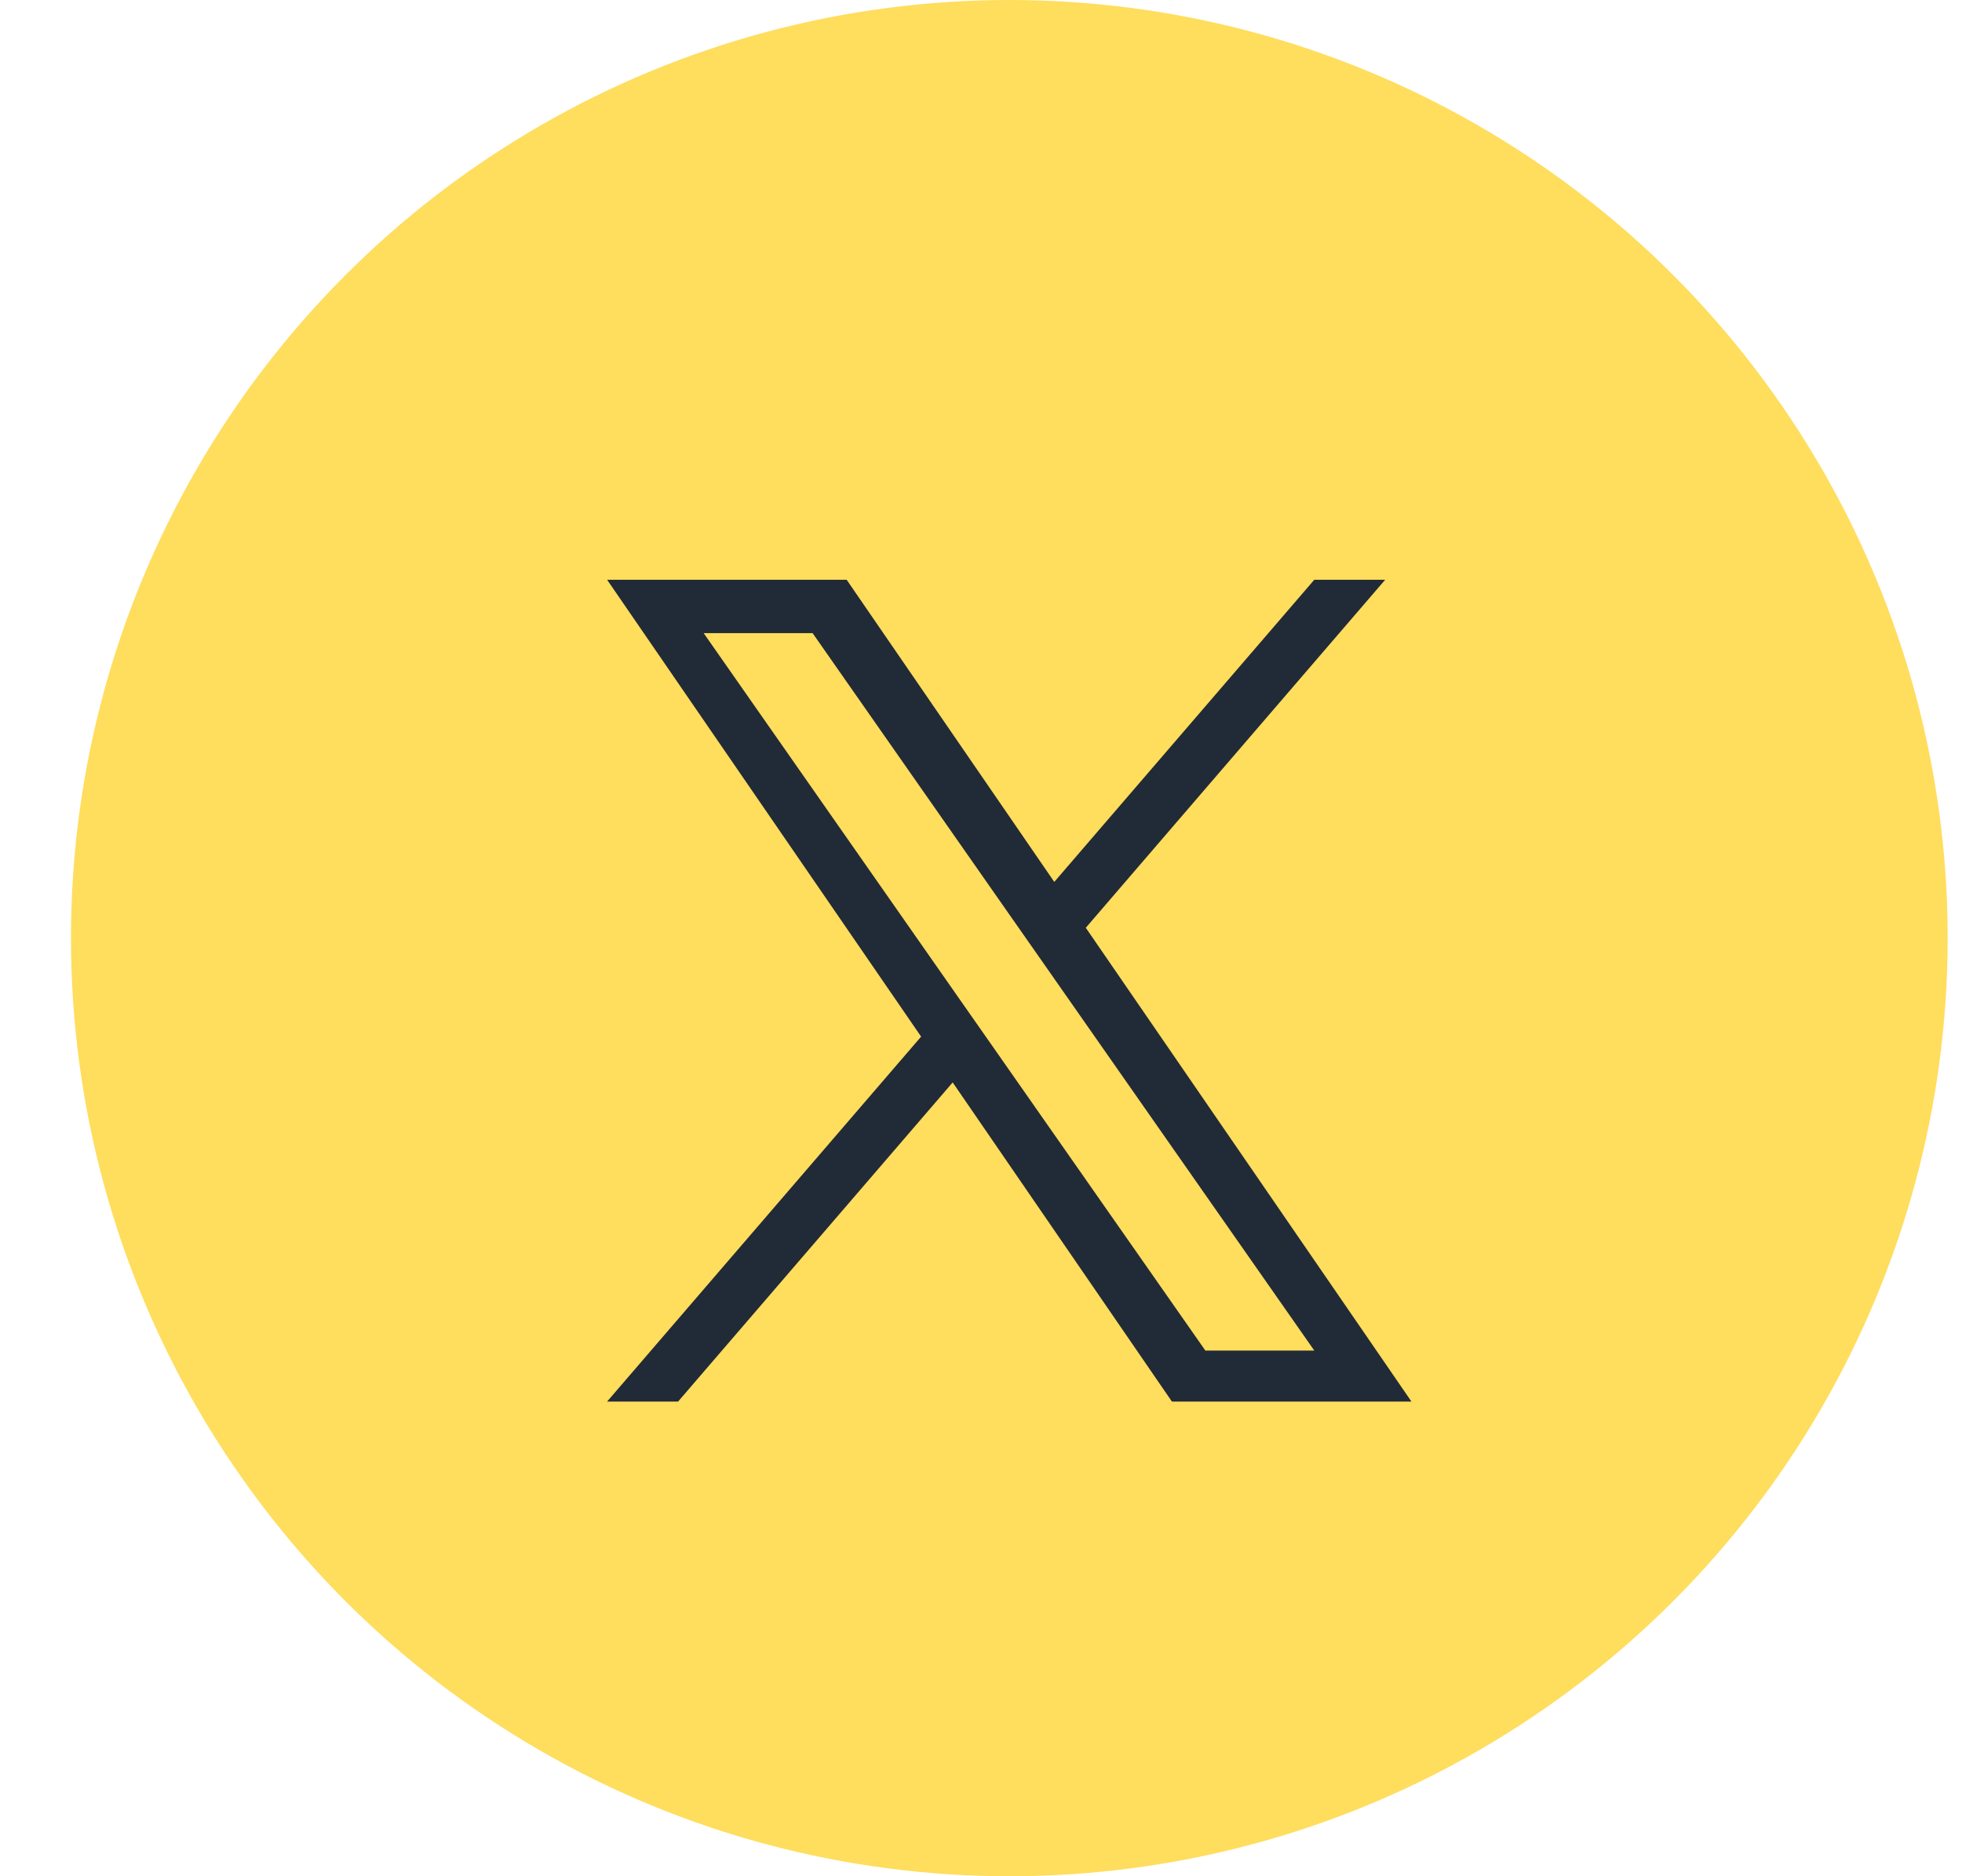
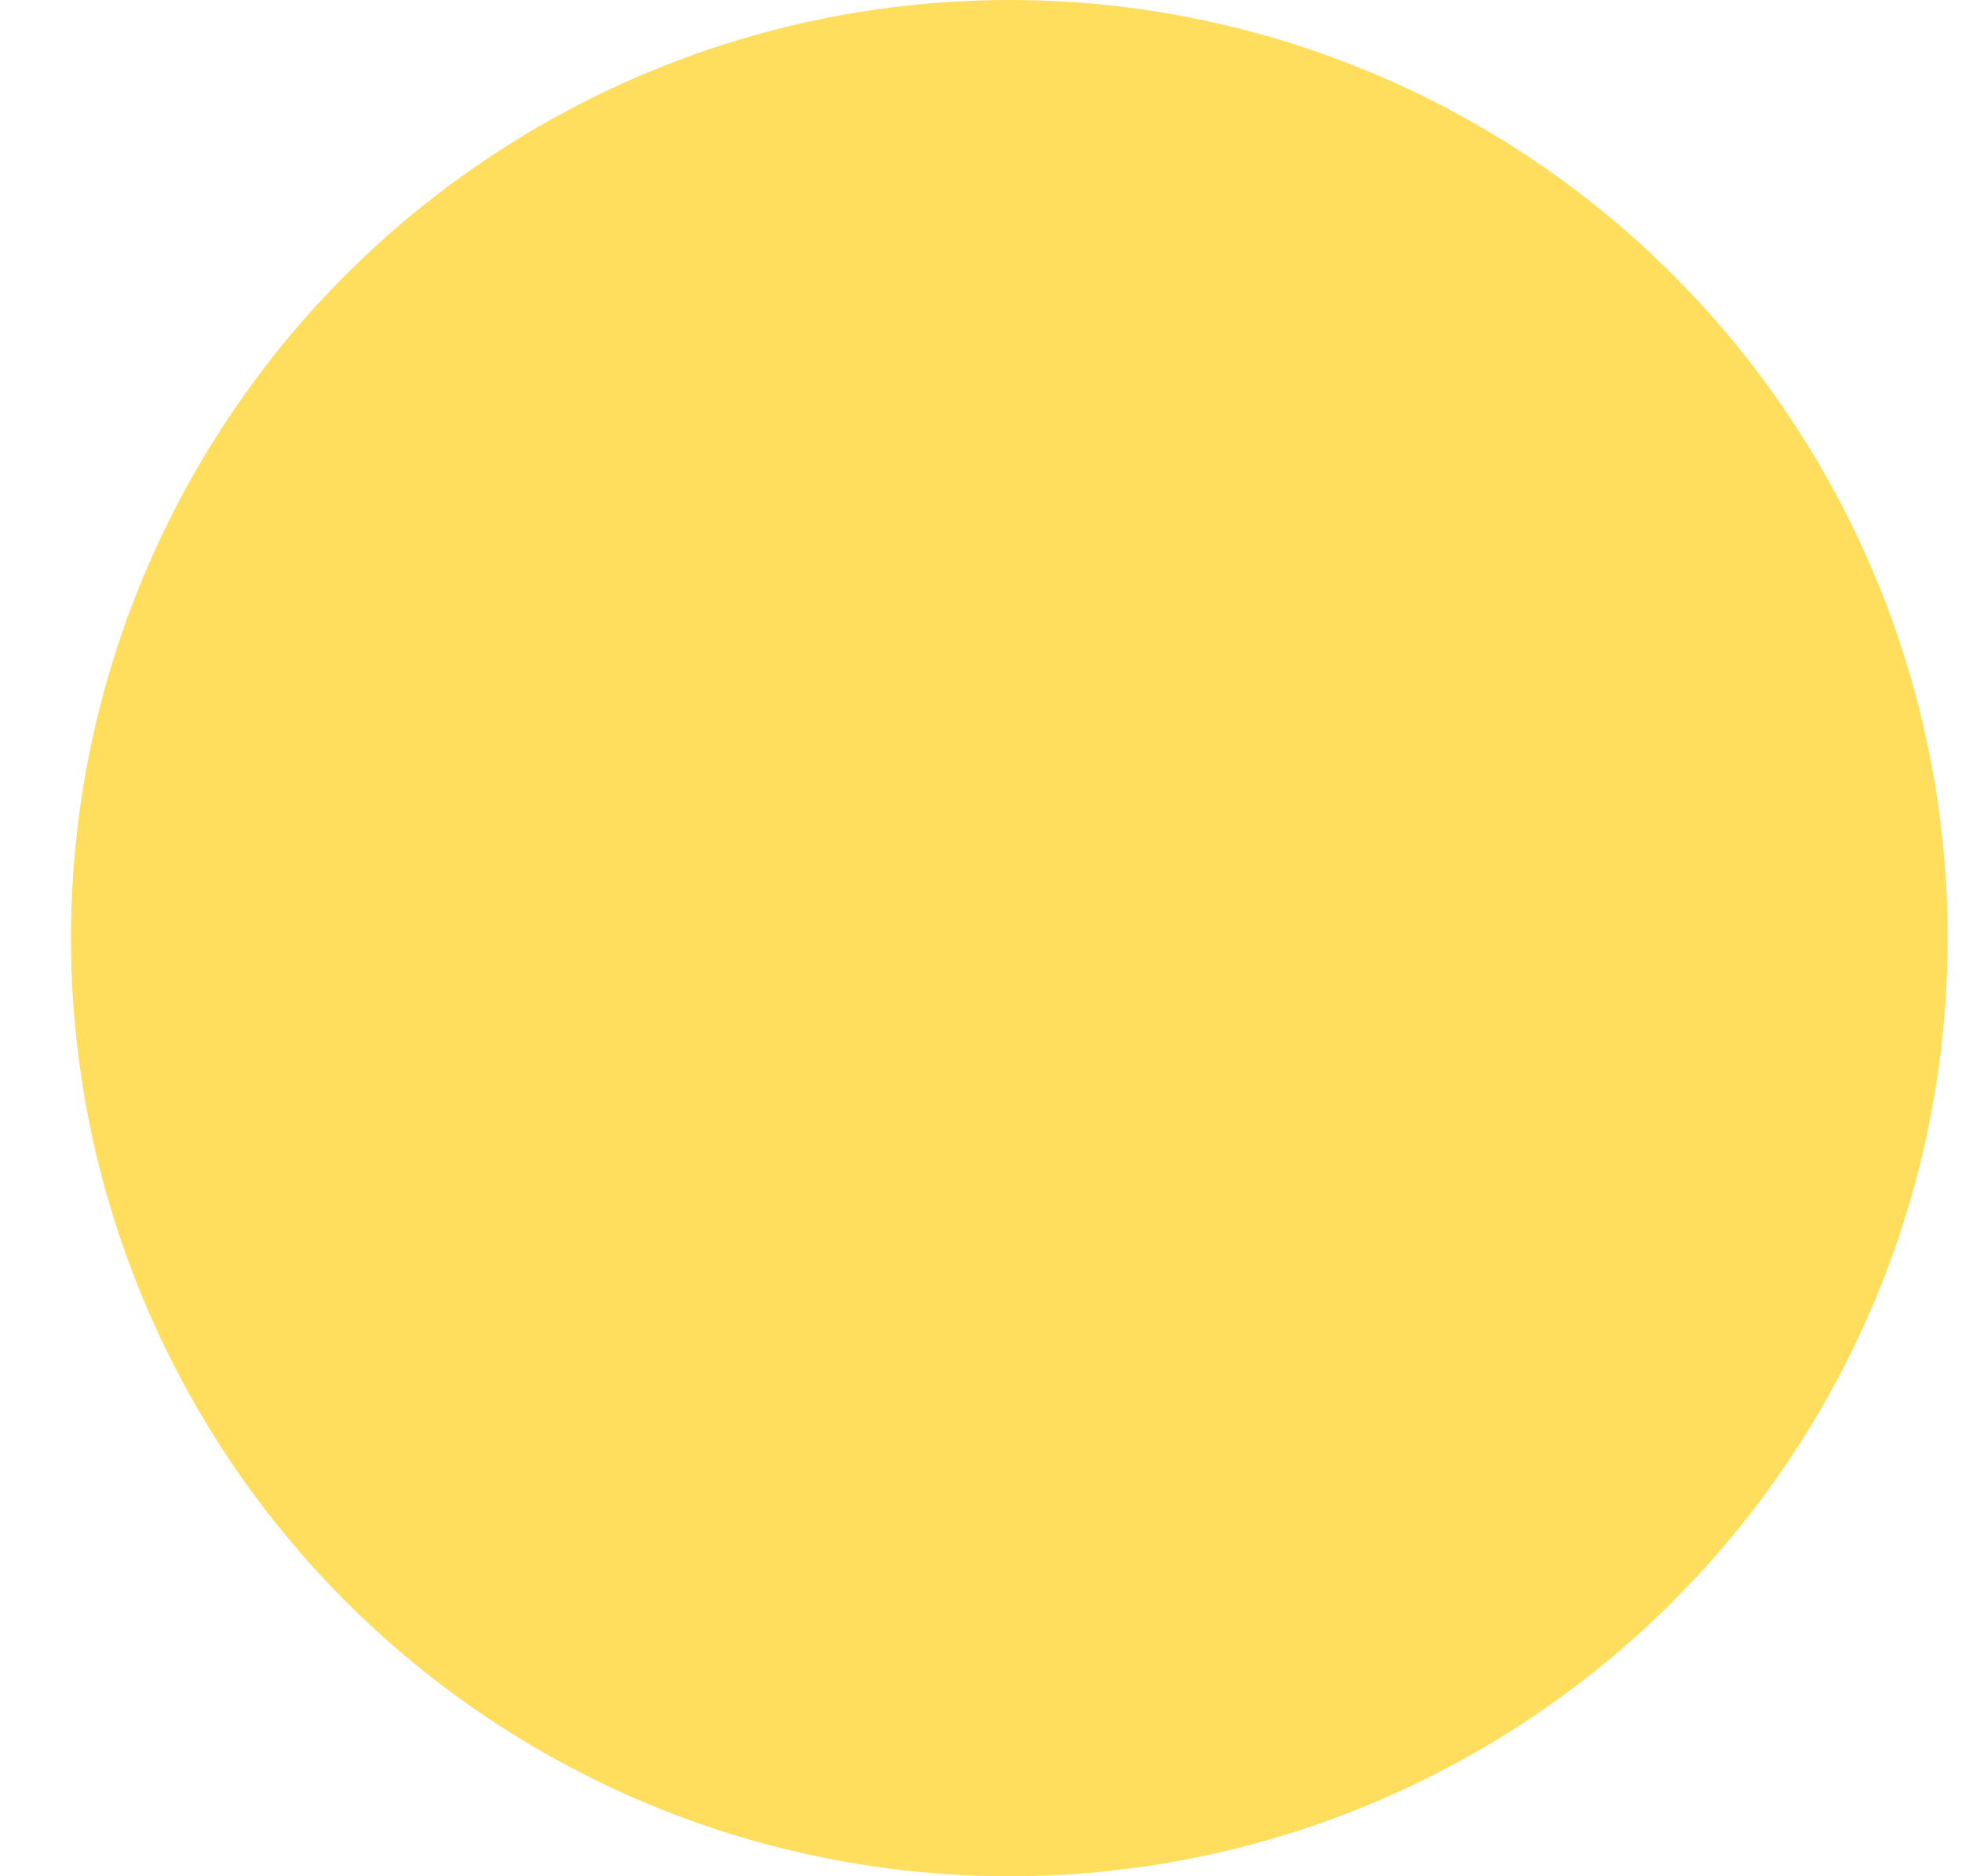
<svg xmlns="http://www.w3.org/2000/svg" width="23" height="22" viewBox="0 0 23 22" fill="none">
  <circle cx="11.832" cy="11" r="11" fill="#FFDD5D" />
-   <path d="M12.729 10.878L16.238 6.798H15.407L12.359 10.341L9.925 6.798H7.117L10.798 12.155L7.117 16.434H7.949L11.168 12.692L13.738 16.434H16.546L12.728 10.878H12.729ZM11.589 12.202L11.216 11.669L8.249 7.424H9.526L11.921 10.85L12.294 11.383L15.407 15.836H14.13L11.589 12.202V12.202Z" fill="#212A37" />
</svg>